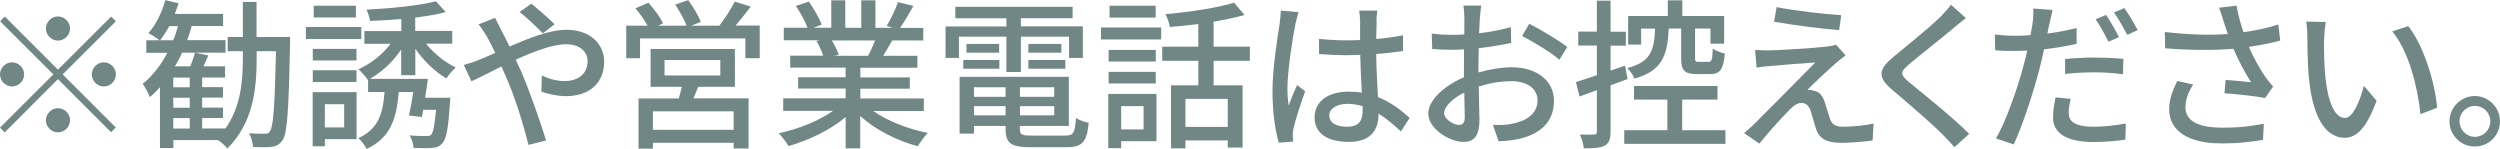
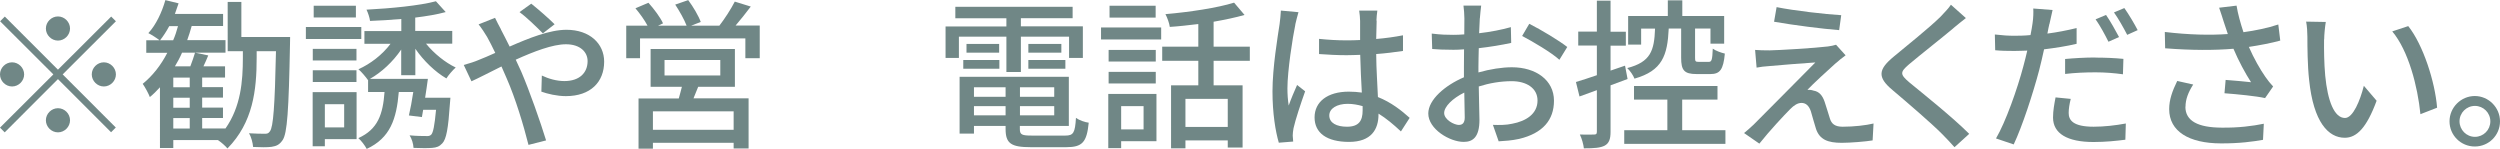
<svg xmlns="http://www.w3.org/2000/svg" id="_レイヤー_1" data-name="レイヤー 1" viewBox="0 0 217.41 12.93">
  <defs>
    <style>
      .cls-1 {
        isolation: isolate;
      }

      .cls-2 {
        fill: #708786;
      }
    </style>
  </defs>
  <g class="cls-1">
    <path class="cls-2" d="M9.67,1.44l.41,.41L5.45,6.47l4.62,4.62-.41,.41L5.04,6.88,.41,11.51l-.41-.41L4.64,6.47,.01,1.85l.41-.41L5.04,6.06,9.67,1.44ZM1.05,7.52c-.57,0-1.05-.48-1.05-1.05s.48-1.05,1.05-1.05,1.05,.48,1.05,1.05-.48,1.05-1.05,1.05ZM3.99,2.48c0-.57,.48-1.05,1.05-1.05s1.05,.48,1.05,1.05-.48,1.05-1.05,1.05-1.05-.48-1.05-1.05Zm2.1,7.98c0,.57-.48,1.05-1.05,1.05s-1.05-.48-1.05-1.05,.48-1.05,1.05-1.05,1.05,.47,1.05,1.05Zm2.94-5.04c.57,0,1.05,.48,1.05,1.05s-.48,1.05-1.05,1.05-1.05-.48-1.05-1.05,.48-1.05,1.05-1.05Z" />
-     <path class="cls-2" d="M25.23,3.22s-.01,.45-.01,.6c-.11,5.81-.24,7.77-.64,8.36-.28,.41-.53,.52-.97,.59-.38,.05-.98,.04-1.6,.01-.03-.35-.15-.86-.36-1.19,.59,.04,1.13,.04,1.37,.04,.21,.01,.34-.03,.46-.22,.28-.38,.42-2.12,.52-6.96h-1.68v.57c0,2.84-.32,5.63-2.54,7.89-.2-.24-.52-.52-.83-.73h-3.88v.69h-1.16V7.59c-.28,.31-.57,.6-.88,.85-.1-.28-.42-.87-.62-1.15,.85-.69,1.58-1.61,2.14-2.7h-1.83v-1.09h1.15c-.22-.18-.69-.48-.97-.62,.66-.71,1.18-1.81,1.48-2.87l1.15,.28c-.1,.31-.21,.62-.32,.92h4.19v1.05h-2.73c-.11,.42-.25,.83-.39,1.23h3.33v1.09h-3.78c-.18,.42-.39,.81-.62,1.19h1.34c.15-.39,.31-.85,.41-1.19l1.15,.24c-.14,.34-.28,.66-.42,.95h1.88v.97h-1.99v.84h1.81v.91h-1.81v.87h1.81v.9h-1.81v.91h2.03c1.33-1.9,1.51-4.09,1.51-6.15v-.57h-1.32v-1.23h1.32V.17h1.19V3.22h2.91Zm-10.17,.28c.17-.39,.31-.81,.42-1.23h-.76c-.25,.46-.52,.88-.8,1.23h1.13Zm1.44,3.25h-1.43v.84h1.43v-.84Zm0,1.75h-1.43v.87h1.43v-.87Zm-1.43,2.68h1.43v-.91h-1.43v.91Z" />
+     <path class="cls-2" d="M25.23,3.22s-.01,.45-.01,.6c-.11,5.81-.24,7.77-.64,8.36-.28,.41-.53,.52-.97,.59-.38,.05-.98,.04-1.6,.01-.03-.35-.15-.86-.36-1.19,.59,.04,1.13,.04,1.37,.04,.21,.01,.34-.03,.46-.22,.28-.38,.42-2.12,.52-6.96h-1.68v.57c0,2.84-.32,5.63-2.54,7.89-.2-.24-.52-.52-.83-.73h-3.88v.69h-1.16V7.59c-.28,.31-.57,.6-.88,.85-.1-.28-.42-.87-.62-1.15,.85-.69,1.58-1.61,2.14-2.7h-1.83v-1.09h1.15c-.22-.18-.69-.48-.97-.62,.66-.71,1.18-1.81,1.48-2.87l1.15,.28c-.1,.31-.21,.62-.32,.92h4.19v1.05h-2.73c-.11,.42-.25,.83-.39,1.23h3.33v1.09h-3.78c-.18,.42-.39,.81-.62,1.19h1.34c.15-.39,.31-.85,.41-1.19l1.15,.24c-.14,.34-.28,.66-.42,.95h1.88v.97h-1.99v.84h1.81v.91h-1.81v.87h1.81v.9h-1.81v.91h2.03c1.33-1.9,1.51-4.09,1.51-6.15v-.57h-1.32v-1.23V.17h1.19V3.22h2.91Zm-10.17,.28c.17-.39,.31-.81,.42-1.23h-.76c-.25,.46-.52,.88-.8,1.23h1.13Zm1.44,3.25h-1.43v.84h1.43v-.84Zm0,1.75h-1.43v.87h1.43v-.87Zm-1.43,2.68h1.43v-.91h-1.43v.91Z" />
    <path class="cls-2" d="M31.42,3.39h-4.82v-1.04h4.82v1.04Zm-.41,8.71h-2.76v.62h-1.06v-4.71h3.82v4.09Zm-.01-6.84h-3.8v-1.01h3.8v1.01Zm-3.8,.85h3.8v1.02h-3.8v-1.02Zm3.75-4.59h-3.67V.5h3.67V1.53Zm-2.7,7.54v2.02h1.68v-2.02h-1.68Zm6.64-2.52v-2.23c-.71,1.05-1.71,1.98-2.72,2.55h5.04c-.07,.52-.15,1.09-.24,1.64h2.2l-.04,.48c-.15,2.2-.31,3.12-.67,3.49-.25,.27-.49,.36-.88,.39-.34,.03-.97,.03-1.62,0-.01-.34-.15-.8-.34-1.09,.6,.06,1.19,.06,1.42,.06,.21,.01,.34,0,.46-.12,.17-.18,.29-.77,.42-2.16h-1.12c-.04,.22-.07,.43-.11,.63l-1.13-.14c.13-.56,.27-1.3,.38-2.04h-1.26c-.2,2.34-.73,3.99-2.79,4.95-.14-.28-.48-.73-.73-.94,1.72-.77,2.14-2.1,2.28-4.01h-1.43v-1.04h-.01c-.2-.28-.56-.71-.83-.94,1.04-.46,2.09-1.27,2.79-2.21h-2.27v-1.11h3.21V1.65c-.92,.08-1.85,.14-2.72,.17-.03-.27-.18-.73-.31-.98,2.12-.11,4.62-.35,6.04-.73l.85,.94c-.76,.21-1.68,.36-2.65,.48v1.16h3.22v1.11h-2.28c.69,.85,1.67,1.64,2.58,2.07-.25,.22-.64,.67-.81,.95-.97-.56-1.99-1.54-2.7-2.58v2.3h-1.22Z" />
    <path class="cls-2" d="M43.56,2.56c.24,.45,.49,.95,.76,1.49,1.68-.74,3.49-1.46,4.94-1.46,2.03,0,3.28,1.21,3.28,2.77,0,1.77-1.18,3-3.33,3-.78,0-1.6-.2-2.13-.39l.04-1.4c.57,.27,1.27,.48,1.96,.48,1.33,0,2.02-.73,2.02-1.74,0-.78-.64-1.46-1.88-1.46-1.16,0-2.8,.63-4.37,1.34,.17,.35,.32,.7,.48,1.04,.71,1.65,1.68,4.41,2.16,5.98l-1.53,.39c-.43-1.71-1.12-4.01-1.89-5.77-.15-.35-.31-.7-.46-1.05-1.05,.52-1.99,1.01-2.61,1.29l-.67-1.42c.48-.13,1.02-.31,1.26-.42,.46-.18,.95-.39,1.48-.63-.25-.52-.49-1-.71-1.39-.18-.31-.5-.79-.74-1.09l1.43-.57c.11,.24,.38,.76,.52,1.01Zm1.62-1.51l1.02-.73c.48,.38,1.53,1.28,2.03,1.79l-1.02,.79c-.52-.53-1.44-1.42-2.03-1.85Z" />
    <path class="cls-2" d="M66.07,2.23v2.83h-1.25v-1.72h-9.16v1.72h-1.2V2.23h1.85c-.25-.48-.67-1.06-1.05-1.51l1.13-.48c.48,.53,1.04,1.28,1.27,1.79l-.43,.2h2.48c-.2-.53-.62-1.27-.99-1.83l1.13-.39c.43,.57,.91,1.39,1.09,1.9l-.83,.32h2.45c.46-.59,1.02-1.46,1.34-2.09l1.39,.43c-.43,.57-.9,1.16-1.32,1.65h2.09Zm-5.35,5.31c-.14,.35-.28,.7-.41,1.01h4.79v4.36h-1.3v-.49h-7.02v.51h-1.25v-4.37h3.5c.1-.32,.18-.69,.27-1.01h-2.72v-3.29h7.33v3.29h-3.19Zm3.08,2.14h-7.02v1.61h7.02v-1.61Zm-6.01-3.12h4.85v-1.34h-4.85v1.34Z" />
-     <path class="cls-2" d="M75.94,9.65c1.23,.87,3.04,1.58,4.75,1.91-.29,.28-.67,.81-.87,1.16-1.82-.49-3.7-1.43-5.01-2.63v2.81h-1.27v-2.72c-1.33,1.12-3.22,2.03-4.97,2.52-.2-.34-.56-.83-.85-1.11,1.67-.35,3.49-1.08,4.72-1.95h-4.33v-1.09h5.43v-.85h-4.13v-.98h4.13v-.84h-4.82v-1.04h2.87c-.13-.39-.36-.9-.59-1.28l.34-.06h-3.18v-1.09h2.07c-.21-.55-.63-1.32-1.02-1.89l1.13-.38c.43,.6,.92,1.46,1.12,2l-.71,.27h1.54V.03h1.22V2.42h1.39V.03h1.23V2.42h1.51l-.53-.17c.34-.56,.77-1.44,.98-2.07l1.34,.34c-.38,.69-.8,1.39-1.16,1.91h2.02v1.09h-2.7c-.27,.48-.55,.94-.78,1.33h2.97v1.04h-4.96v.84h4.3v.98h-4.3v.85h5.52v1.09h-4.38Zm-3.6-6.13c.25,.41,.5,.91,.6,1.25l-.41,.08h2.96c.21-.38,.43-.88,.62-1.33h-3.77Z" />
    <path class="cls-2" d="M87.52,3.19h-4.13v1.85h-1.16V2.3h5.29v-.71h-4.44V.59h10.2v.99h-4.5v.71h5.39v2.75h-1.2v-1.85h-4.19v3.07h-1.26V3.19Zm5.13,8.6c.7,0,.84-.24,.92-1.54,.27,.2,.76,.38,1.11,.42-.17,1.7-.55,2.13-1.96,2.13h-3.07c-1.72,0-2.2-.32-2.2-1.58v-.27h-2.75v.67h-1.25V6.68h9.5v4.27h-4.26v.27c0,.49,.17,.57,1.04,.57h2.91Zm-8.88-6.57h3.14v.76h-3.14v-.76Zm3.12-1.4v.76h-2.84v-.76h2.84Zm-2.19,3.77v.83h2.75v-.83h-2.75Zm2.75,2.44v-.8h-2.75v.8h2.75Zm4.23-2.44h-2.98v.83h2.98v-.83Zm0,2.44v-.8h-2.98v.8h2.98Zm.62-6.21v.76h-2.87v-.76h2.87Zm-2.87,1.4h3.22v.76h-3.22v-.76Z" />
    <path class="cls-2" d="M95.75,2.39h5.23v1.04h-5.23v-1.04Zm4.82,9.89h-3.07v.6h-1.12v-4.71h4.19v4.11Zm-.06-6.93h-4.1v-1.01h4.1v1.01Zm-4.1,.9h4.1v1.01h-4.1v-1.01Zm4.09-4.72h-4.01V.5h4.01V1.53Zm-3,7.7v2.02h1.95v-2.02h-1.95Zm8.04-3.94v2.13h2.52v5.41h-1.29v-.62h-3.68v.69h-1.25V7.42h2.37v-2.13h-3.14v-1.23h3.14v-1.97c-.84,.1-1.68,.2-2.48,.25-.04-.32-.22-.81-.38-1.11,2.1-.18,4.54-.55,5.97-1l.91,1.07c-.77,.22-1.71,.42-2.69,.59v2.17h3.15v1.23h-3.15Zm1.23,3.31h-3.68v2.44h3.68v-2.44Z" />
    <path class="cls-2" d="M112.65,2.13c-.24,1.13-.69,4.05-.69,5.55,0,.5,.03,.98,.11,1.5,.2-.57,.5-1.28,.73-1.79l.7,.55c-.38,1.06-.85,2.49-1.01,3.21-.04,.2-.07,.48-.07,.64,.01,.14,.03,.35,.04,.52l-1.25,.1c-.29-.99-.55-2.55-.55-4.46,0-2.07,.45-4.75,.62-5.87,.04-.35,.1-.8,.11-1.16l1.53,.14c-.08,.25-.22,.83-.28,1.08Zm7.07-.34c-.01,.35-.03,.95-.04,1.6,.83-.07,1.61-.18,2.33-.32v1.36c-.73,.11-1.51,.21-2.33,.27,.01,1.4,.11,2.66,.15,3.74,1.16,.46,2.06,1.18,2.76,1.81l-.76,1.18c-.66-.62-1.3-1.15-1.95-1.55v.07c0,1.29-.62,2.39-2.56,2.39s-3-.78-3-2.13,1.11-2.24,2.98-2.24c.39,0,.77,.03,1.13,.08-.06-.98-.11-2.19-.14-3.28-.39,.01-.78,.03-1.18,.03-.81,0-1.58-.04-2.4-.1v-1.32c.78,.08,1.57,.13,2.41,.13,.39,0,.77-.01,1.16-.03V1.82c0-.24-.04-.63-.08-.9h1.58c-.04,.28-.07,.59-.08,.87Zm-2.58,9.23c1.04,0,1.36-.53,1.36-1.41v-.38c-.42-.12-.85-.2-1.3-.2-.94,0-1.6,.41-1.6,1.01,0,.66,.64,.98,1.54,.98Z" />
    <path class="cls-2" d="M128.69,1.6c-.01,.34-.03,.78-.06,1.29,.98-.11,1.99-.31,2.76-.53l.03,1.37c-.81,.18-1.85,.35-2.82,.46-.01,.56-.03,1.12-.03,1.62v.49c1.02-.29,2.06-.45,2.91-.45,2.09,0,3.66,1.12,3.66,2.91,0,1.67-.97,2.83-3.03,3.32-.63,.14-1.26,.18-1.78,.21l-.5-1.43c.56,.02,1.16,.02,1.68-.1,1.18-.22,2.2-.84,2.2-2.02,0-1.08-.97-1.68-2.24-1.68-.98,0-1.95,.17-2.87,.46,.01,1.16,.06,2.34,.06,2.9,0,1.48-.55,1.92-1.37,1.92-1.22,0-3.08-1.12-3.08-2.47,0-1.19,1.44-2.44,3.1-3.15v-.87c0-.49,0-1.02,.01-1.56-.35,.03-.66,.04-.92,.04-.85,0-1.39-.03-1.85-.07l-.04-1.34c.8,.1,1.34,.11,1.86,.11,.29,0,.62-.01,.97-.04,0-.63,.01-1.13,.01-1.39,0-.29-.04-.85-.08-1.11h1.54c-.04,.27-.08,.74-.11,1.08Zm-1.79,9.26c.28,0,.48-.18,.48-.64s-.03-1.26-.04-2.17c-1.02,.5-1.75,1.22-1.75,1.78s.84,1.04,1.32,1.04Zm9.4-6.78l-.69,1.12c-.67-.62-2.35-1.61-3.24-2.07l.62-1.06c1.04,.52,2.61,1.47,3.31,2.02Z" />
    <path class="cls-2" d="M140.06,7.41v4.05c0,.64-.13,.99-.5,1.2-.38,.2-.92,.24-1.82,.24-.03-.31-.18-.87-.35-1.2,.56,.01,1.08,.01,1.23,0,.18,0,.25-.04,.25-.24v-3.62l-1.51,.55-.31-1.26c.5-.15,1.13-.35,1.82-.59V3.96h-1.62v-1.21h1.62V.06h1.19V2.76h1.33v1.21h-1.33v2.17l1.26-.43,.22,1.16-1.48,.55Zm9.99,3.91v1.19h-8.8v-1.19h3.75v-2.66h-2.9v-1.18h7.26v1.18h-3.07v2.66h3.75Zm-4.93-8.84c-.11,2.35-.56,3.67-2.98,4.36-.1-.28-.39-.7-.63-.92,2.04-.53,2.35-1.51,2.42-3.43h-1.21v1.39h-1.13V1.39h3.45V.03h1.26V1.39h3.64V3.8h-1.19v-1.32h-1.34v2.55c0,.31,.04,.35,.32,.35h.87c.25,0,.31-.15,.35-1.15,.24,.18,.71,.35,1.05,.43-.13,1.4-.43,1.78-1.25,1.78h-1.21c-1.09,0-1.34-.34-1.34-1.42V2.48h-1.08Z" />
    <path class="cls-2" d="M159.66,5.48c-.59,.52-2.04,1.86-2.48,2.33,.13-.01,.38,.01,.53,.07,.49,.08,.78,.42,.97,.98,.14,.39,.31,1.02,.45,1.43,.14,.49,.46,.73,1.11,.73,.99,0,2.02-.12,2.69-.28l-.08,1.47c-.59,.1-1.95,.21-2.68,.21-1.22,0-1.92-.28-2.24-1.2-.14-.42-.34-1.18-.45-1.54-.17-.51-.46-.73-.81-.73s-.66,.21-.98,.53c-.5,.5-1.82,1.91-2.69,3.01l-1.33-.92c.21-.17,.5-.42,.83-.73,.63-.64,4.02-4.03,5.37-5.41-1.05,.06-3.11,.24-3.95,.31-.48,.03-.85,.08-1.16,.14l-.13-1.54c.32,.03,.78,.04,1.26,.04,.74-.01,3.96-.2,5.07-.34,.24-.03,.57-.1,.71-.15l.83,.92c-.31,.22-.63,.49-.83,.67Zm.46-4.16l-.18,1.3c-1.44-.11-3.96-.43-5.66-.73l.22-1.27c1.54,.31,4.23,.62,5.62,.7Z" />
    <path class="cls-2" d="M169.89,2.44c-.94,.79-2.87,2.31-3.87,3.15-.8,.69-.8,.87,.03,1.58,1.19,.98,3.74,3.01,5.2,4.47l-1.28,1.16c-.34-.38-.7-.77-1.06-1.13-.94-.95-3.03-2.74-4.33-3.84-1.36-1.13-1.22-1.81,.11-2.91,1.08-.9,3.11-2.52,4.06-3.46,.32-.34,.73-.76,.91-1.05l1.3,1.16c-.35,.27-.8,.64-1.08,.87Z" />
    <path class="cls-2" d="M178.22,2.09c-.06,.24-.11,.52-.17,.83,.85-.11,1.72-.28,2.54-.48v1.37c-.88,.21-1.86,.36-2.83,.48-.13,.6-.28,1.25-.43,1.83-.52,1.97-1.46,4.86-2.21,6.44l-1.54-.52c.84-1.43,1.86-4.31,2.38-6.28,.11-.43,.24-.9,.34-1.36-.39,.01-.77,.03-1.12,.03-.66,0-1.16-.01-1.67-.06l-.03-1.37c.69,.08,1.16,.11,1.71,.11,.43,0,.91-.01,1.39-.06,.08-.42,.15-.77,.18-1.04,.07-.45,.08-.97,.06-1.27l1.68,.13c-.08,.35-.21,.92-.27,1.21Zm1.68,7.73c0,.63,.38,1.2,2.17,1.2,.91,0,1.88-.11,2.8-.28l-.04,1.41c-.78,.1-1.71,.2-2.77,.2-2.28,0-3.52-.74-3.52-2.13,0-.59,.11-1.18,.22-1.75l1.32,.13c-.11,.43-.18,.87-.18,1.22Zm2.31-4.81c.81,0,1.65,.03,2.45,.11l-.04,1.34c-.71-.1-1.54-.17-2.38-.17-.91,0-1.77,.04-2.65,.14v-1.3c.76-.07,1.72-.13,2.62-.13Zm2.07-1.79l-.92,.41c-.28-.57-.74-1.42-1.12-1.95l.91-.38c.35,.5,.85,1.39,1.13,1.92Zm1.62-.6l-.91,.41c-.31-.6-.77-1.42-1.15-1.95l.9-.38c.38,.53,.9,1.41,1.16,1.92Z" />
    <path class="cls-2" d="M192.99,.67l1.51-.18c.11,.71,.35,1.55,.6,2.31,1.02-.14,2.1-.36,3.03-.67l.17,1.4c-.8,.22-1.81,.41-2.73,.55,.43,.99,.99,1.97,1.44,2.61,.21,.31,.43,.57,.67,.83l-.7,1.01c-.73-.17-2.45-.34-3.53-.42l.1-1.16c.74,.06,1.74,.14,2.21,.2-.49-.76-1.08-1.84-1.53-2.91-1.68,.14-3.64,.14-5.94-.04l-.03-1.42c2.09,.25,3.96,.29,5.48,.18-.14-.43-.27-.8-.36-1.08-.1-.31-.24-.77-.39-1.19Zm-2.94,8.61c0,1.26,1.13,1.81,3.15,1.82,1.47,.02,2.69-.14,3.67-.34l-.07,1.4c-.84,.15-2.06,.32-3.68,.31-2.75-.01-4.48-1.04-4.48-2.98,0-.81,.27-1.57,.7-2.45l1.39,.31c-.43,.67-.67,1.29-.67,1.93Z" />
    <path class="cls-2" d="M202.11,3.43c-.01,.88,0,2.06,.1,3.15,.21,2.2,.79,3.68,1.72,3.68,.7,0,1.32-1.53,1.64-2.8l1.11,1.3c-.88,2.39-1.75,3.22-2.77,3.22-1.42,0-2.72-1.34-3.1-5.03-.14-1.23-.15-2.91-.15-3.75,0-.35-.03-.94-.11-1.32l1.71,.03c-.07,.41-.14,1.13-.14,1.51Zm9.82,5.94l-1.44,.56c-.24-2.41-1.04-5.52-2.45-7.2l1.39-.46c1.29,1.62,2.33,4.83,2.51,7.1Z" />
    <path class="cls-2" d="M217.41,10.55c0,1.21-.97,2.19-2.19,2.19s-2.2-.98-2.2-2.19,1-2.2,2.2-2.2,2.19,1,2.19,2.2Zm-.84,0c0-.74-.6-1.34-1.34-1.34s-1.34,.6-1.34,1.34,.6,1.35,1.34,1.35,1.34-.6,1.34-1.35Z" />
  </g>
</svg>